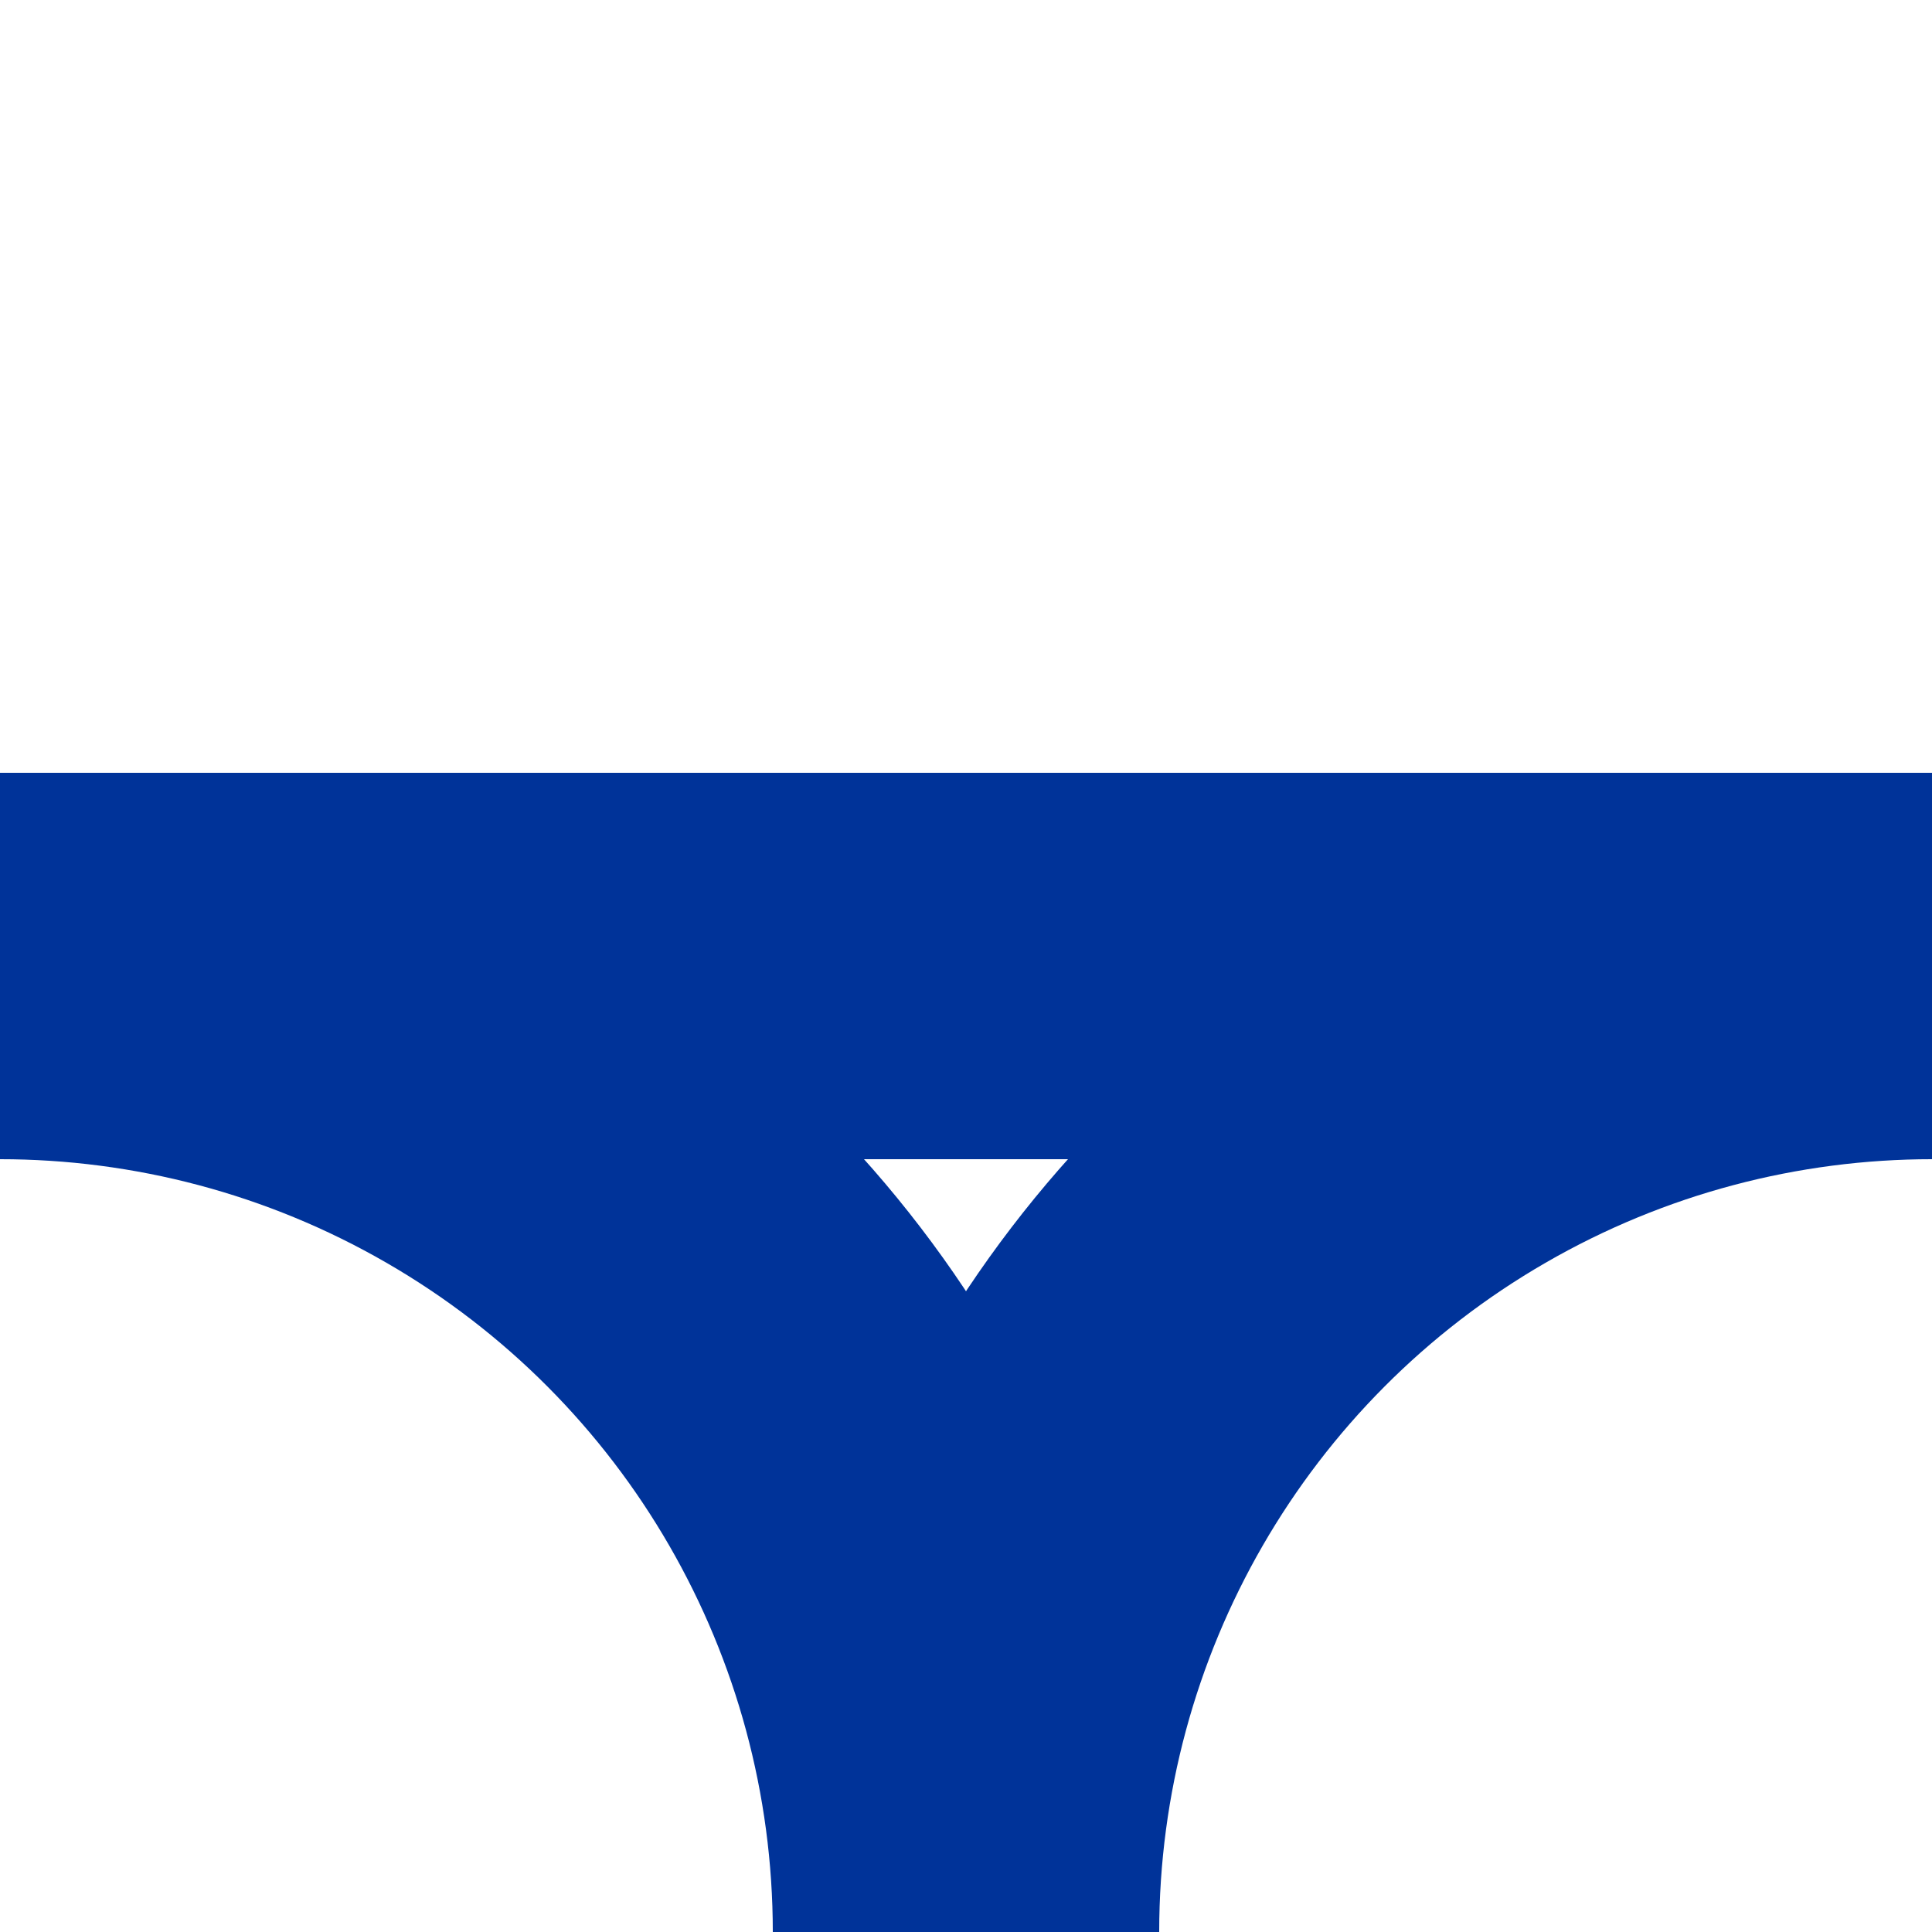
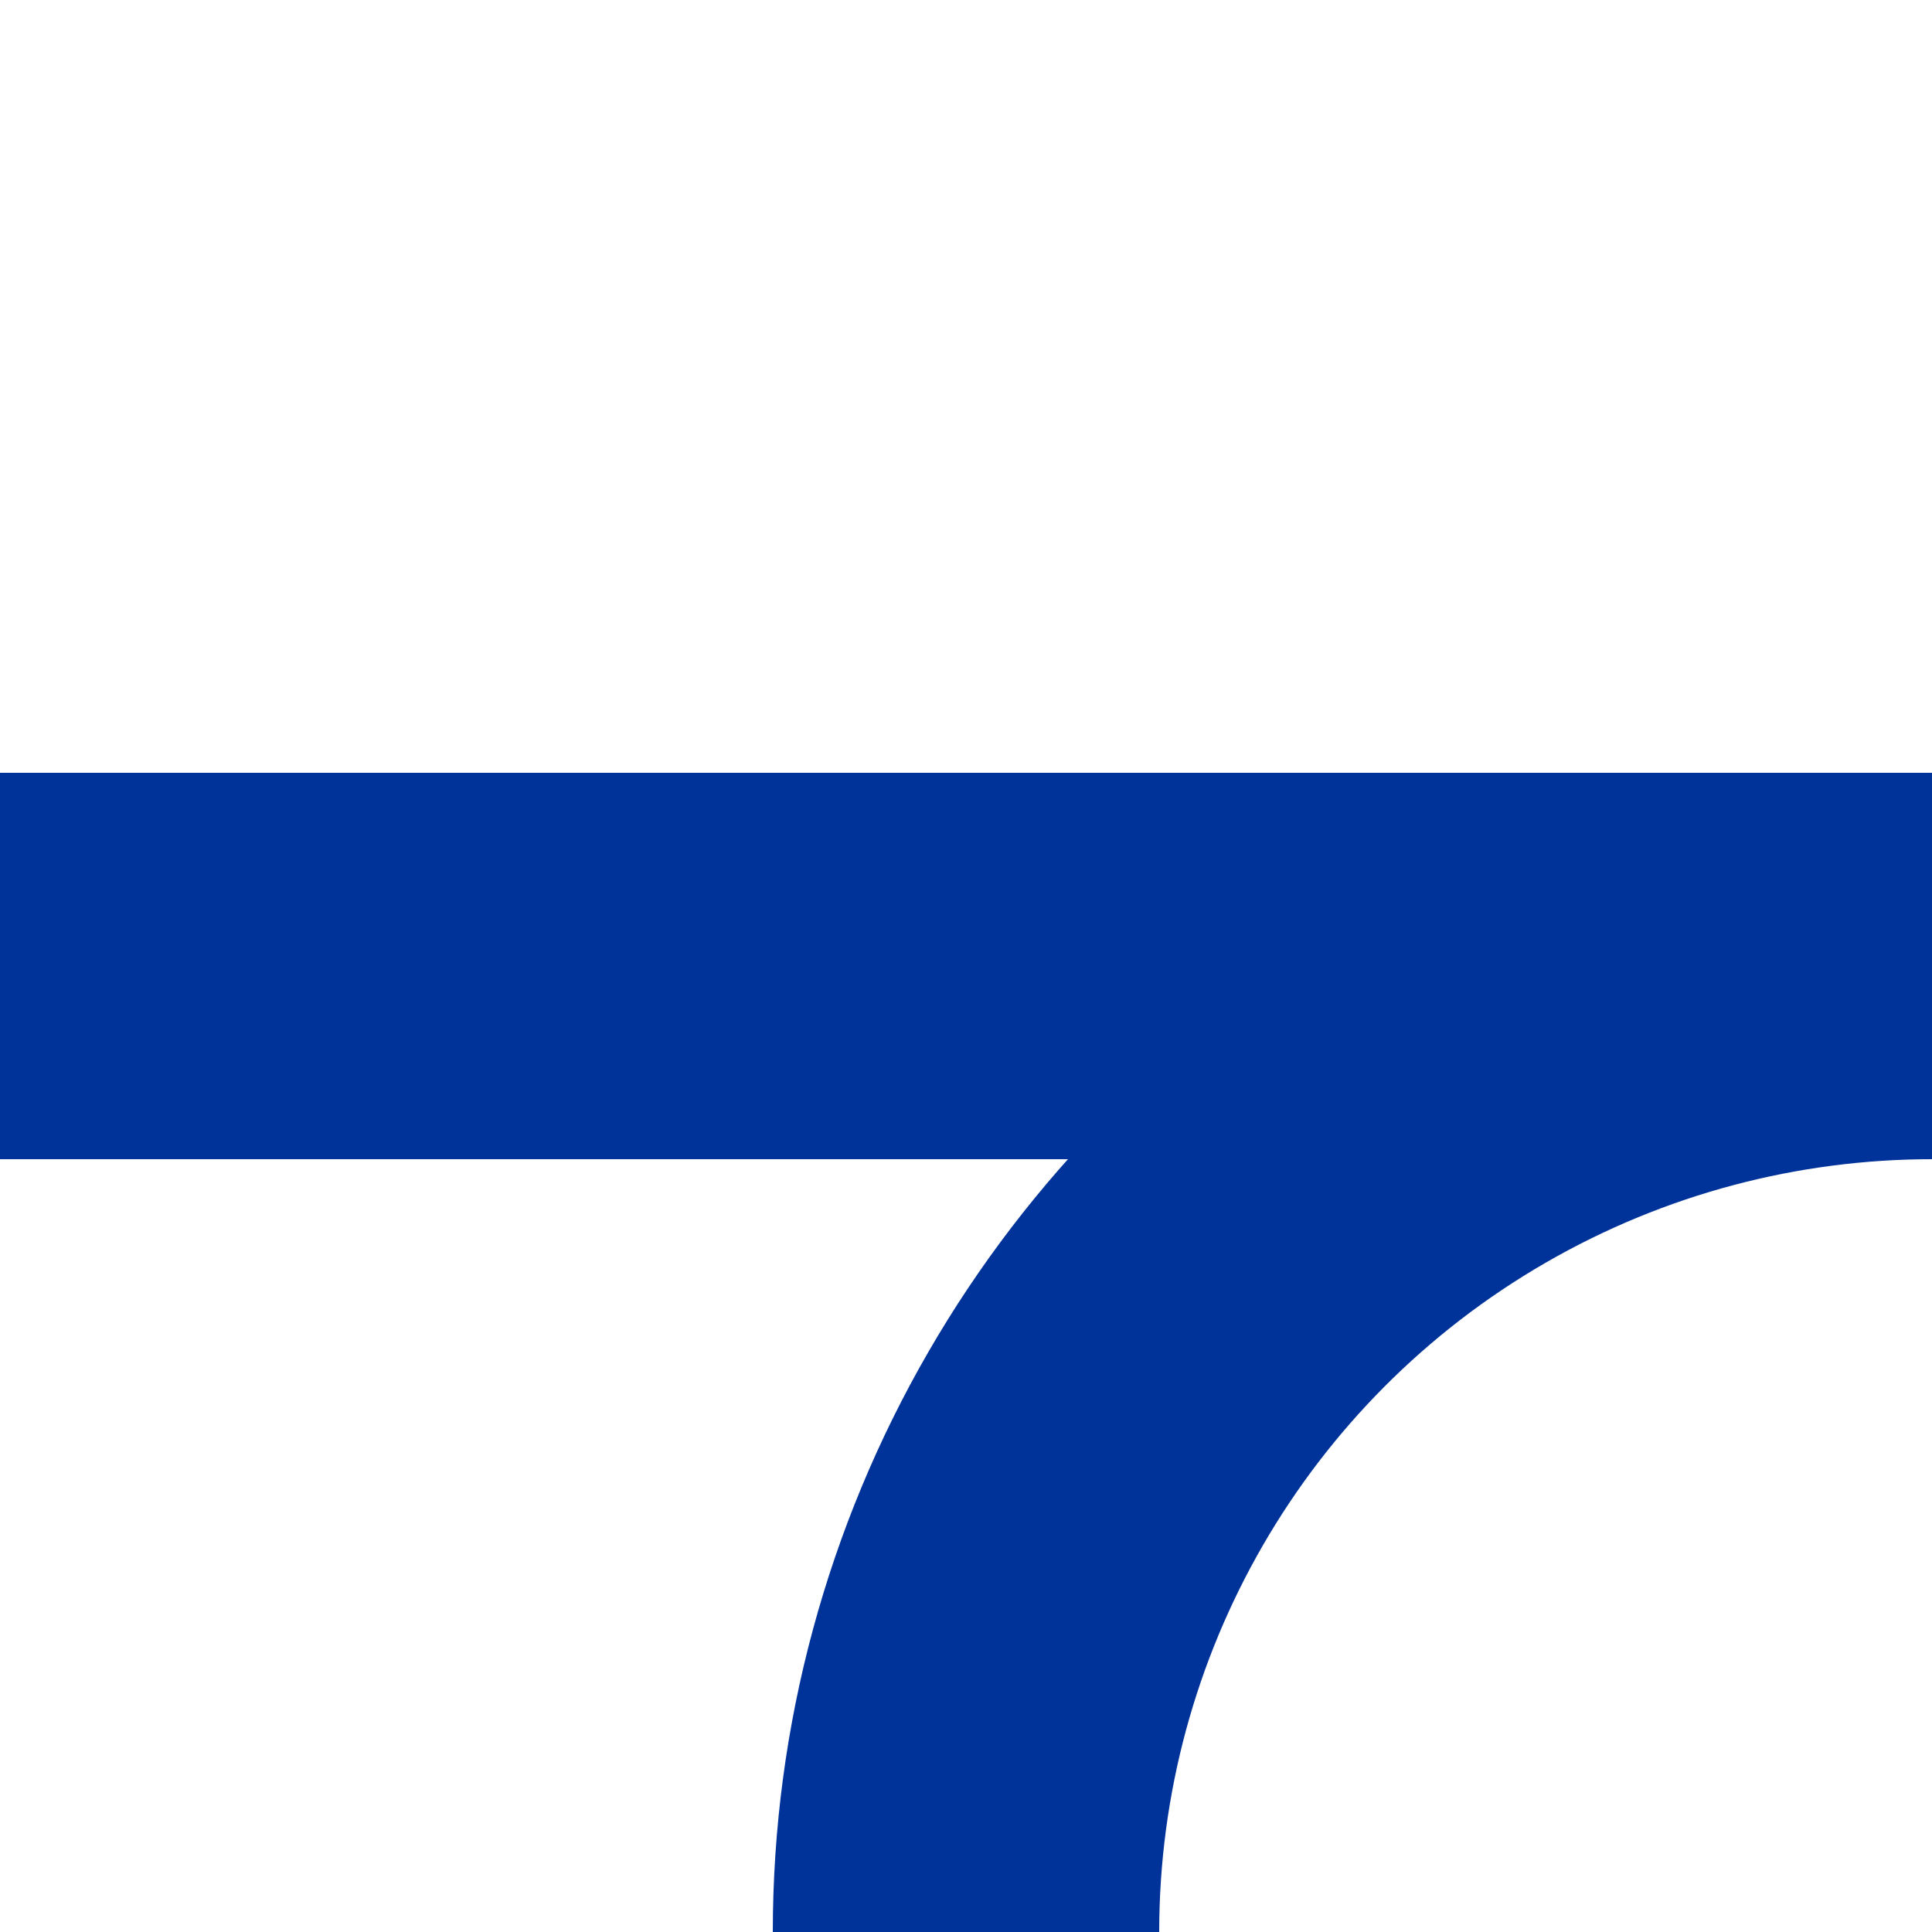
<svg xmlns="http://www.w3.org/2000/svg" width="500" height="500" viewBox="0 0 500 500">
  <title>BSicon Abzweig</title>
  <g stroke="#003399" stroke-width="100" fill="none">
    <path d="M 0,250 H 500" />
-     <circle cx="0" cy="500" r="250" />
    <circle cx="500" cy="500" r="250" />
  </g>
</svg>